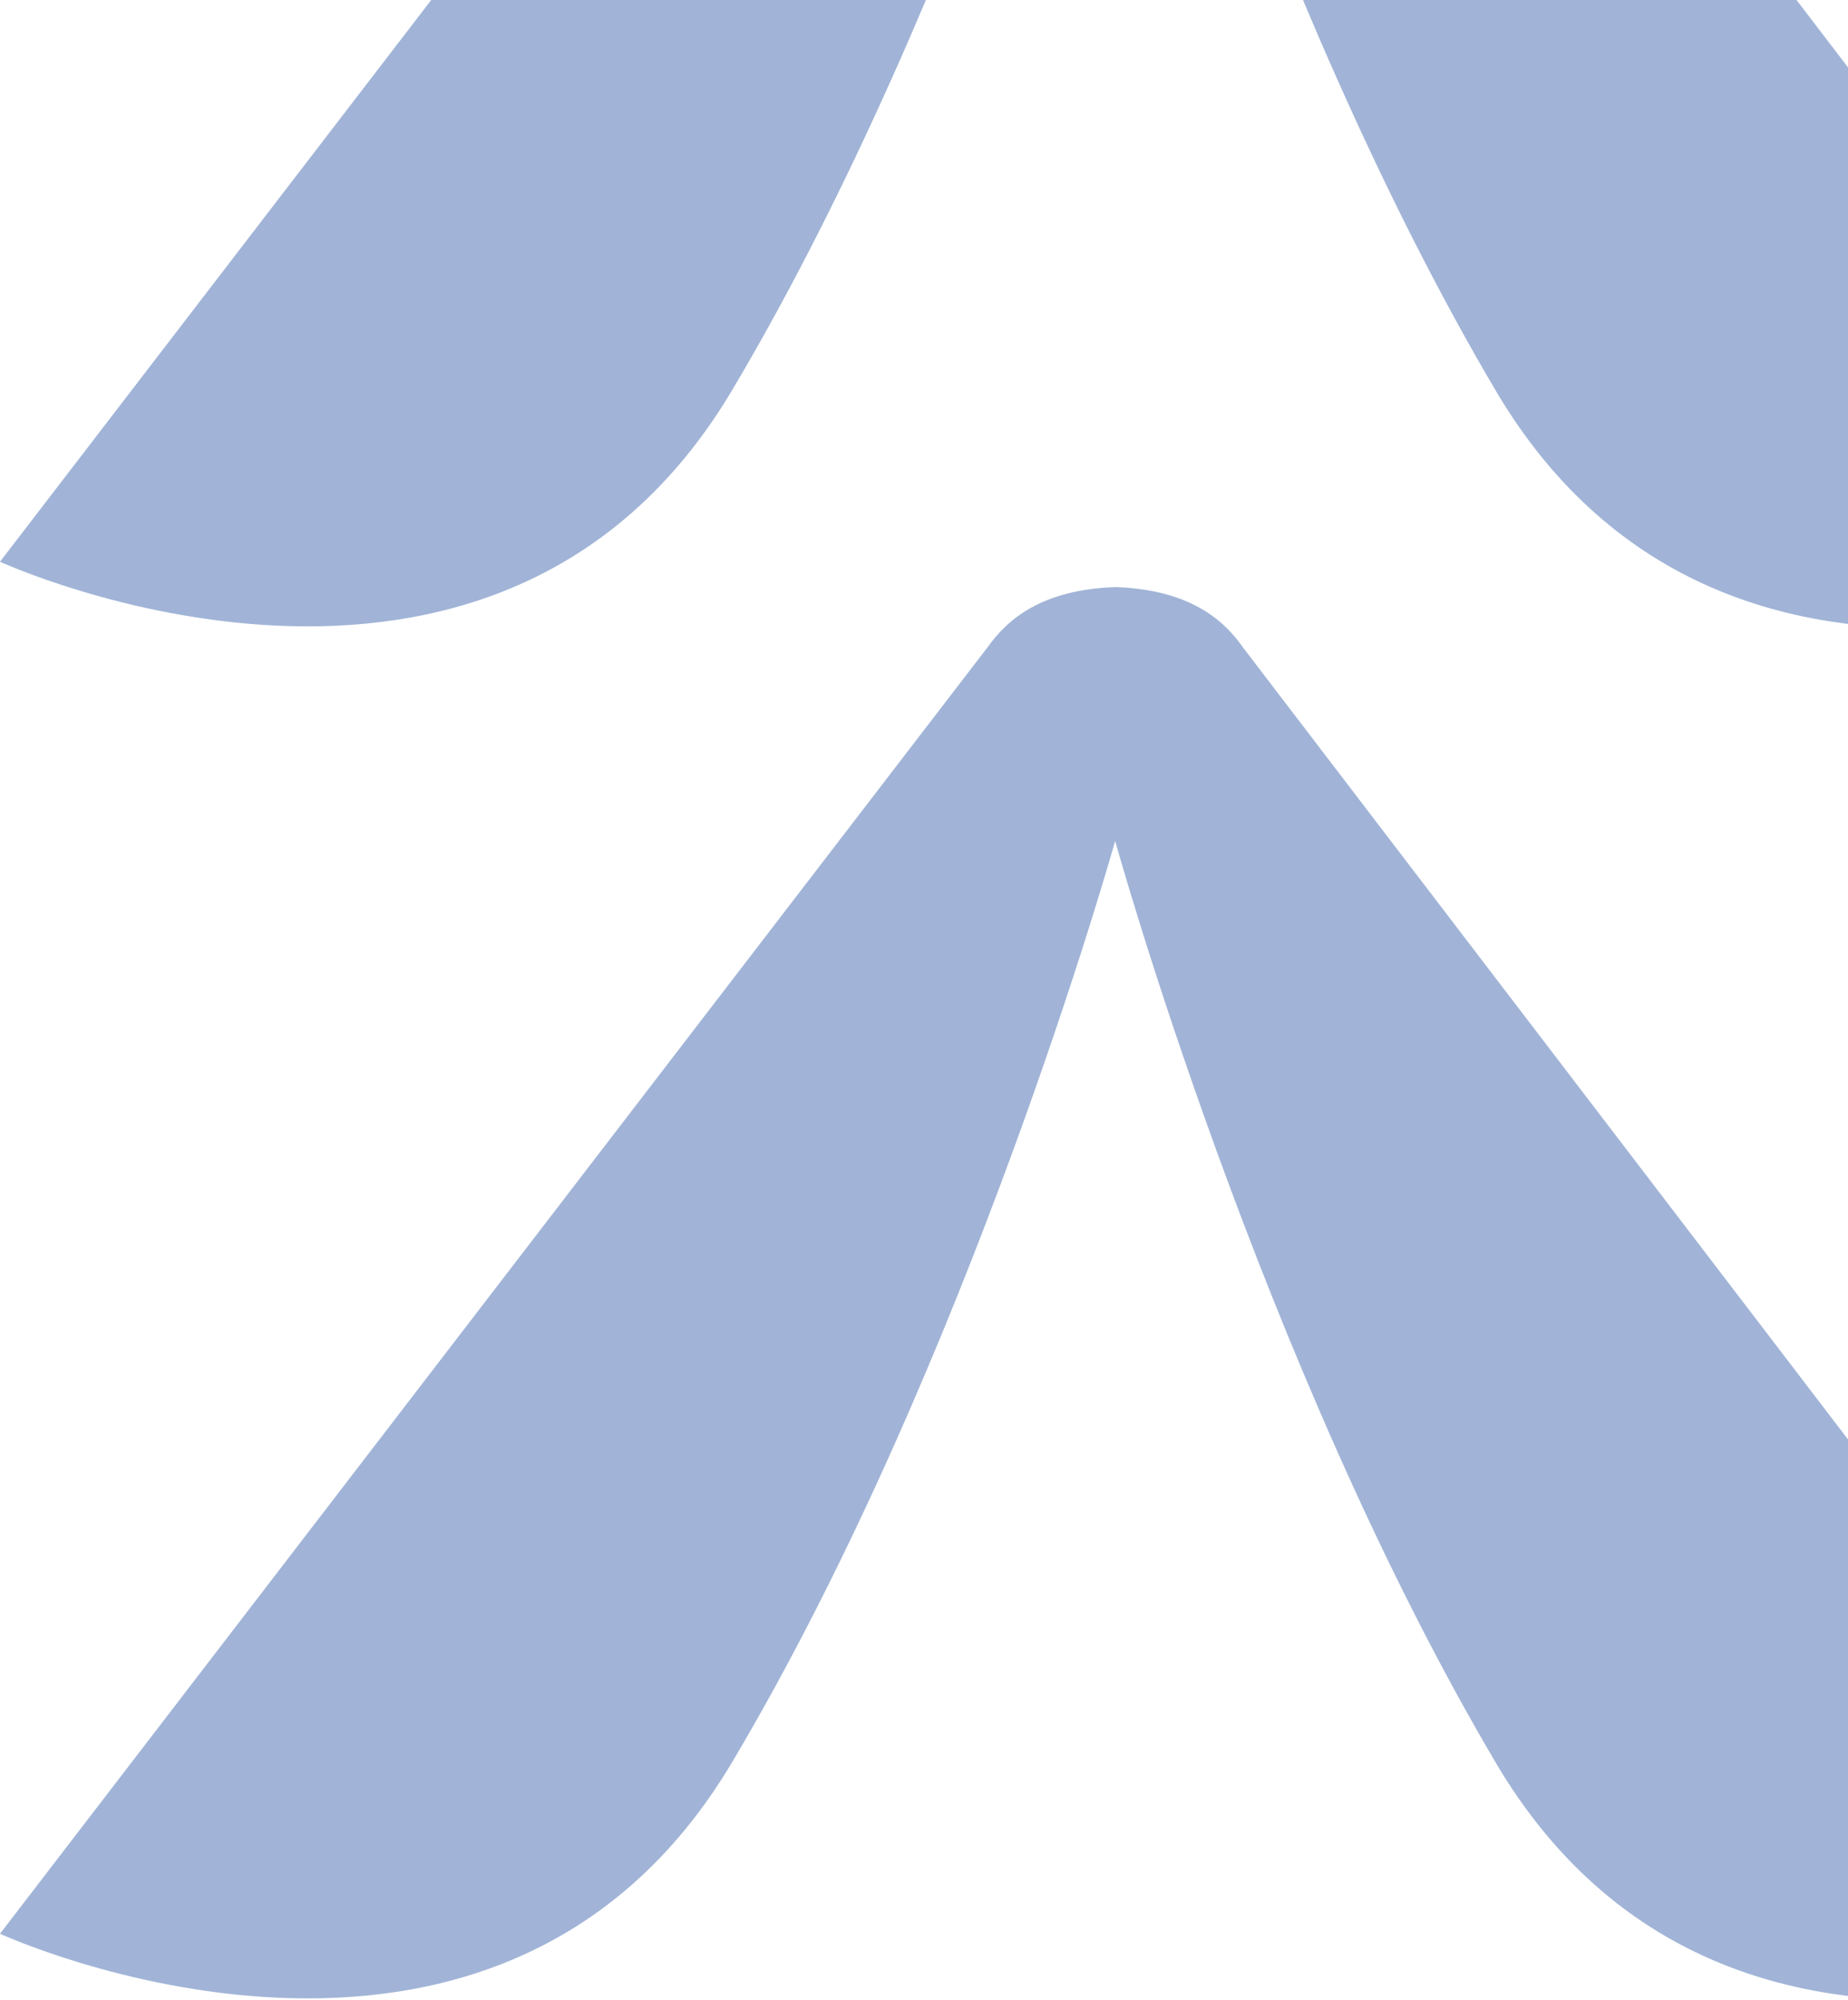
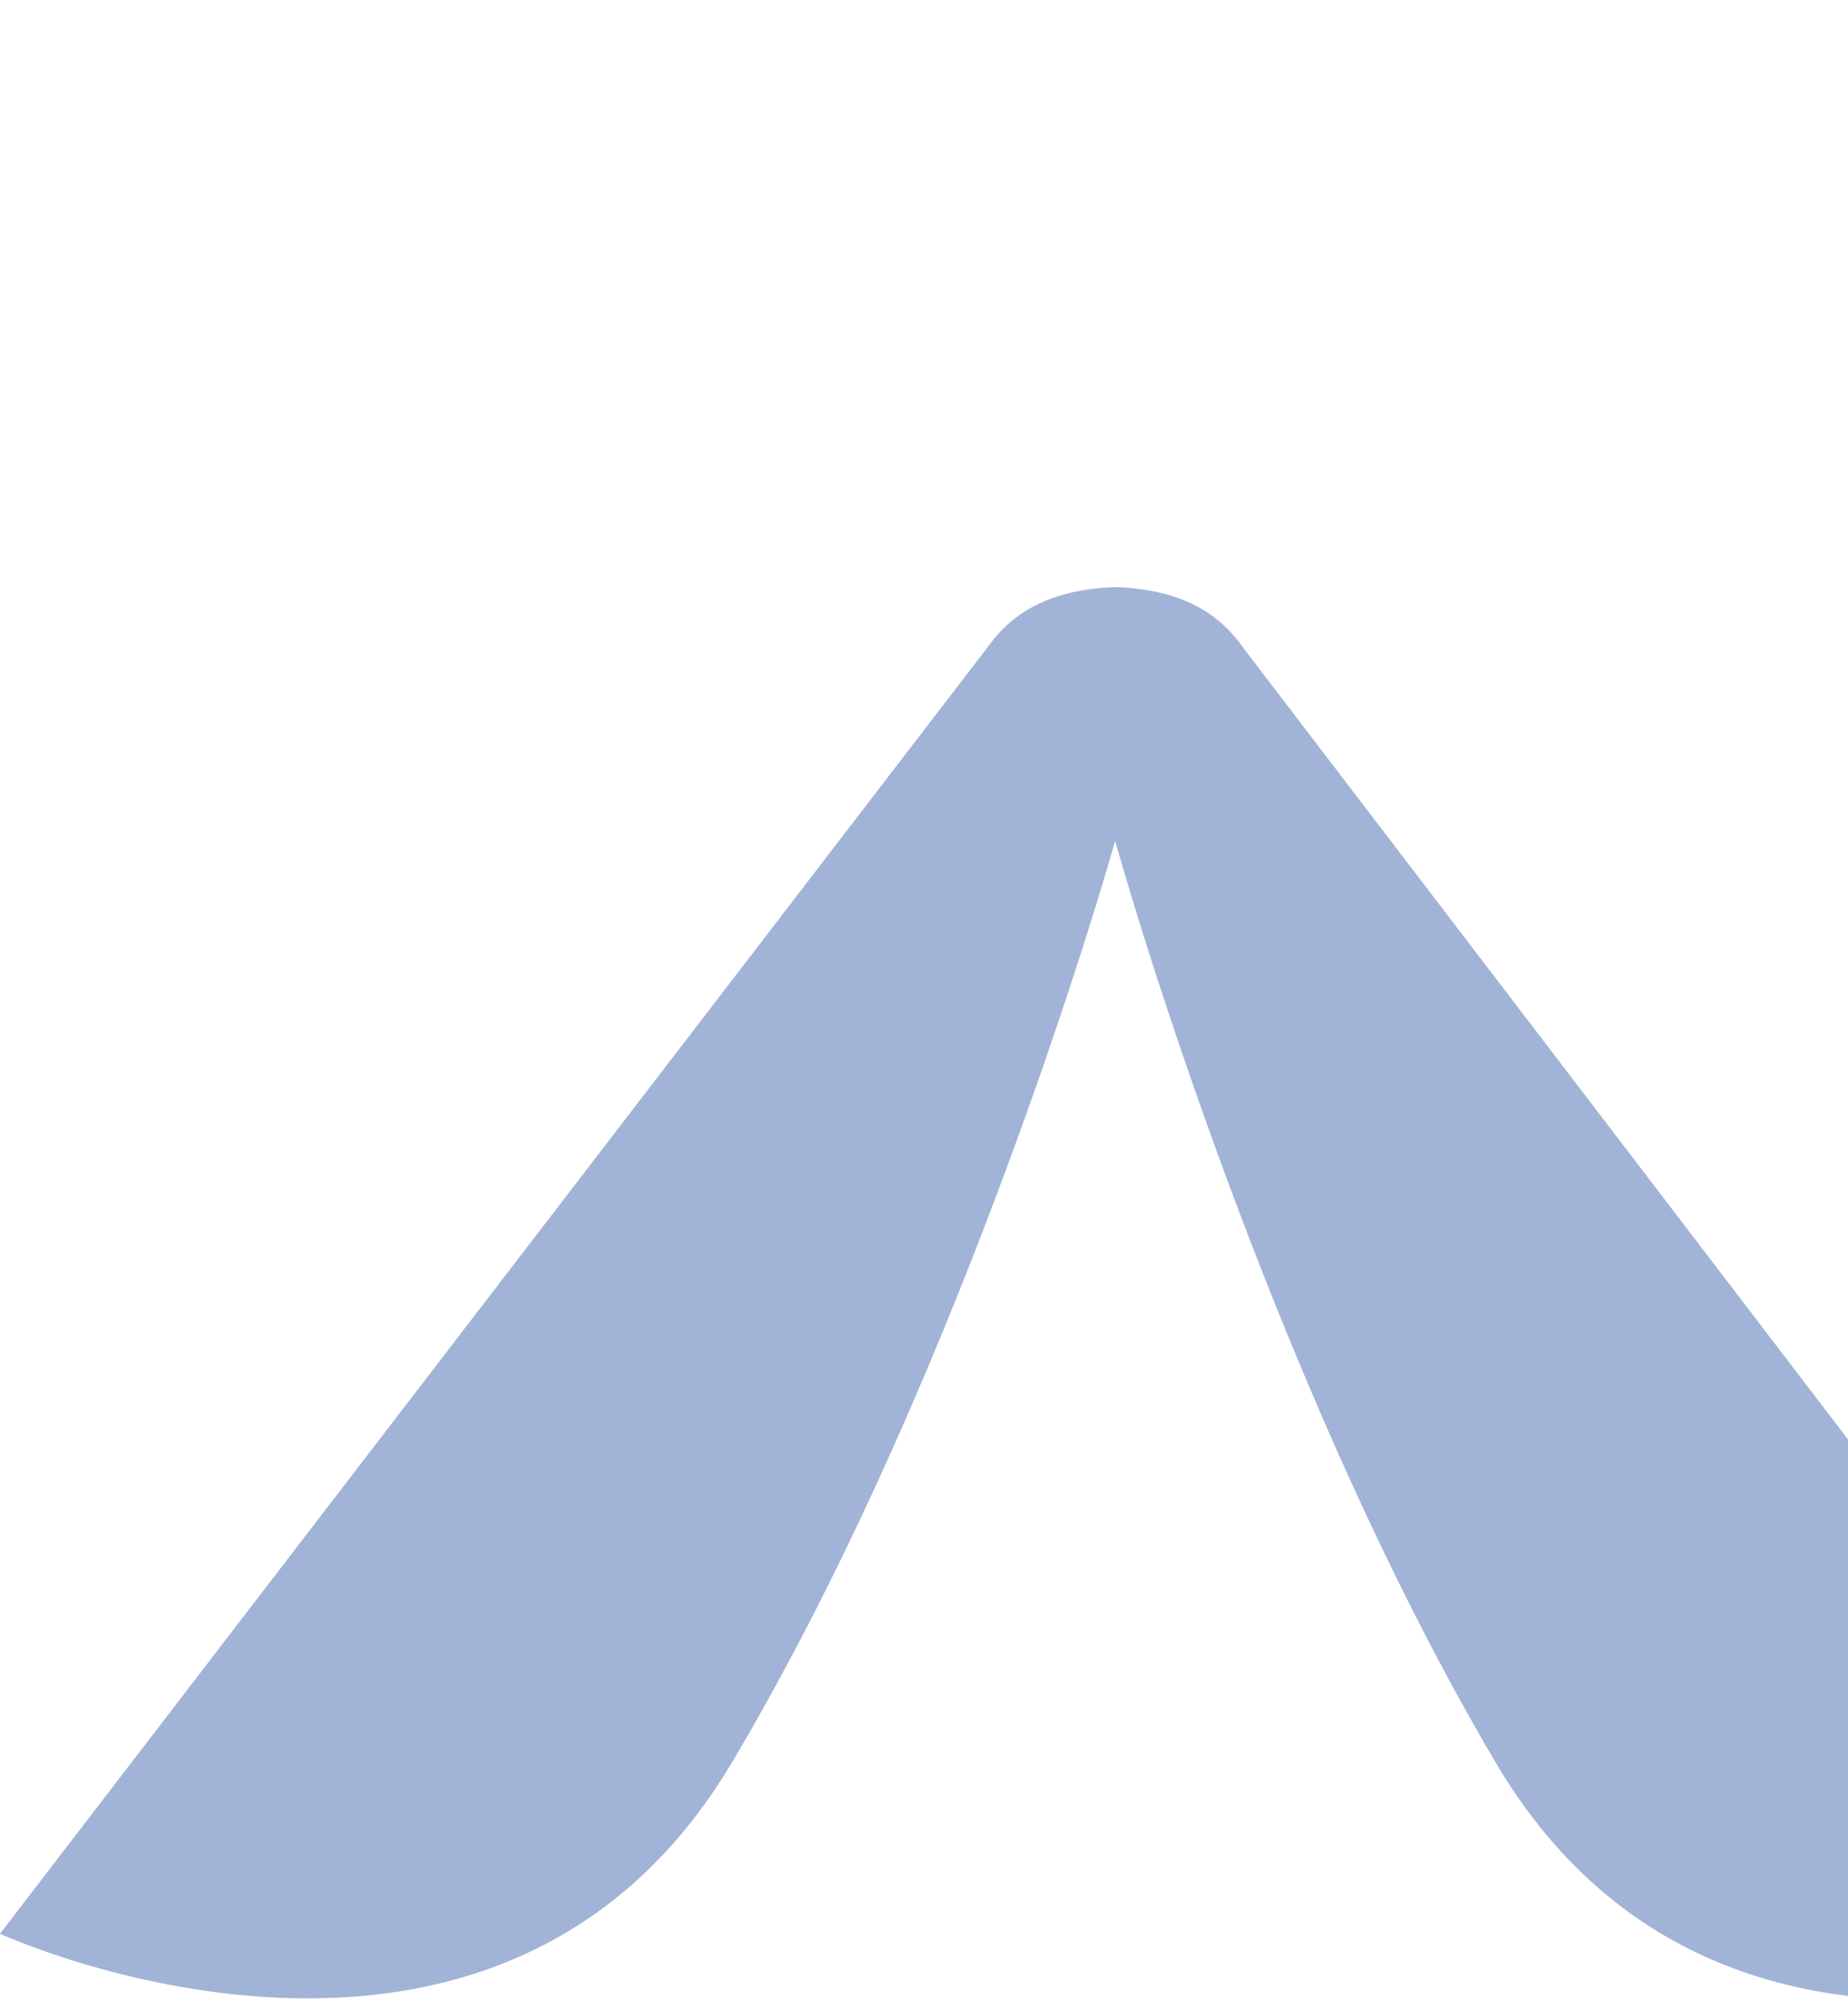
<svg xmlns="http://www.w3.org/2000/svg" width="146" height="158" viewBox="0 0 146 158" fill="none">
  <g opacity="0.4">
    <path d="M98.183 51.106C96.633 48.926 93.968 46.583 88.128 46.37C82.287 46.575 79.614 48.909 78.056 51.081L-2.29948e-07 152.739C-2.29948e-07 152.739 39.105 170.729 57.852 139.171C76.6 107.613 88.102 66.421 88.102 66.421C88.102 66.421 99.511 107.638 118.182 139.247C136.853 170.848 176 152.952 176 152.952L98.183 51.115L98.183 51.106Z" fill="#14449B" />
-     <path d="M98.183 -57.264C96.633 -59.444 93.968 -61.787 88.128 -62C82.287 -61.795 79.614 -59.462 78.056 -57.289L-2.29948e-07 44.369C-2.29948e-07 44.369 39.105 62.359 57.852 30.801C76.6 -0.757 88.102 -41.949 88.102 -41.949C88.102 -41.949 99.511 -0.732 118.182 30.877C136.853 62.478 176 44.582 176 44.582L98.183 -57.255L98.183 -57.264Z" fill="#14449B" />
  </g>
</svg>